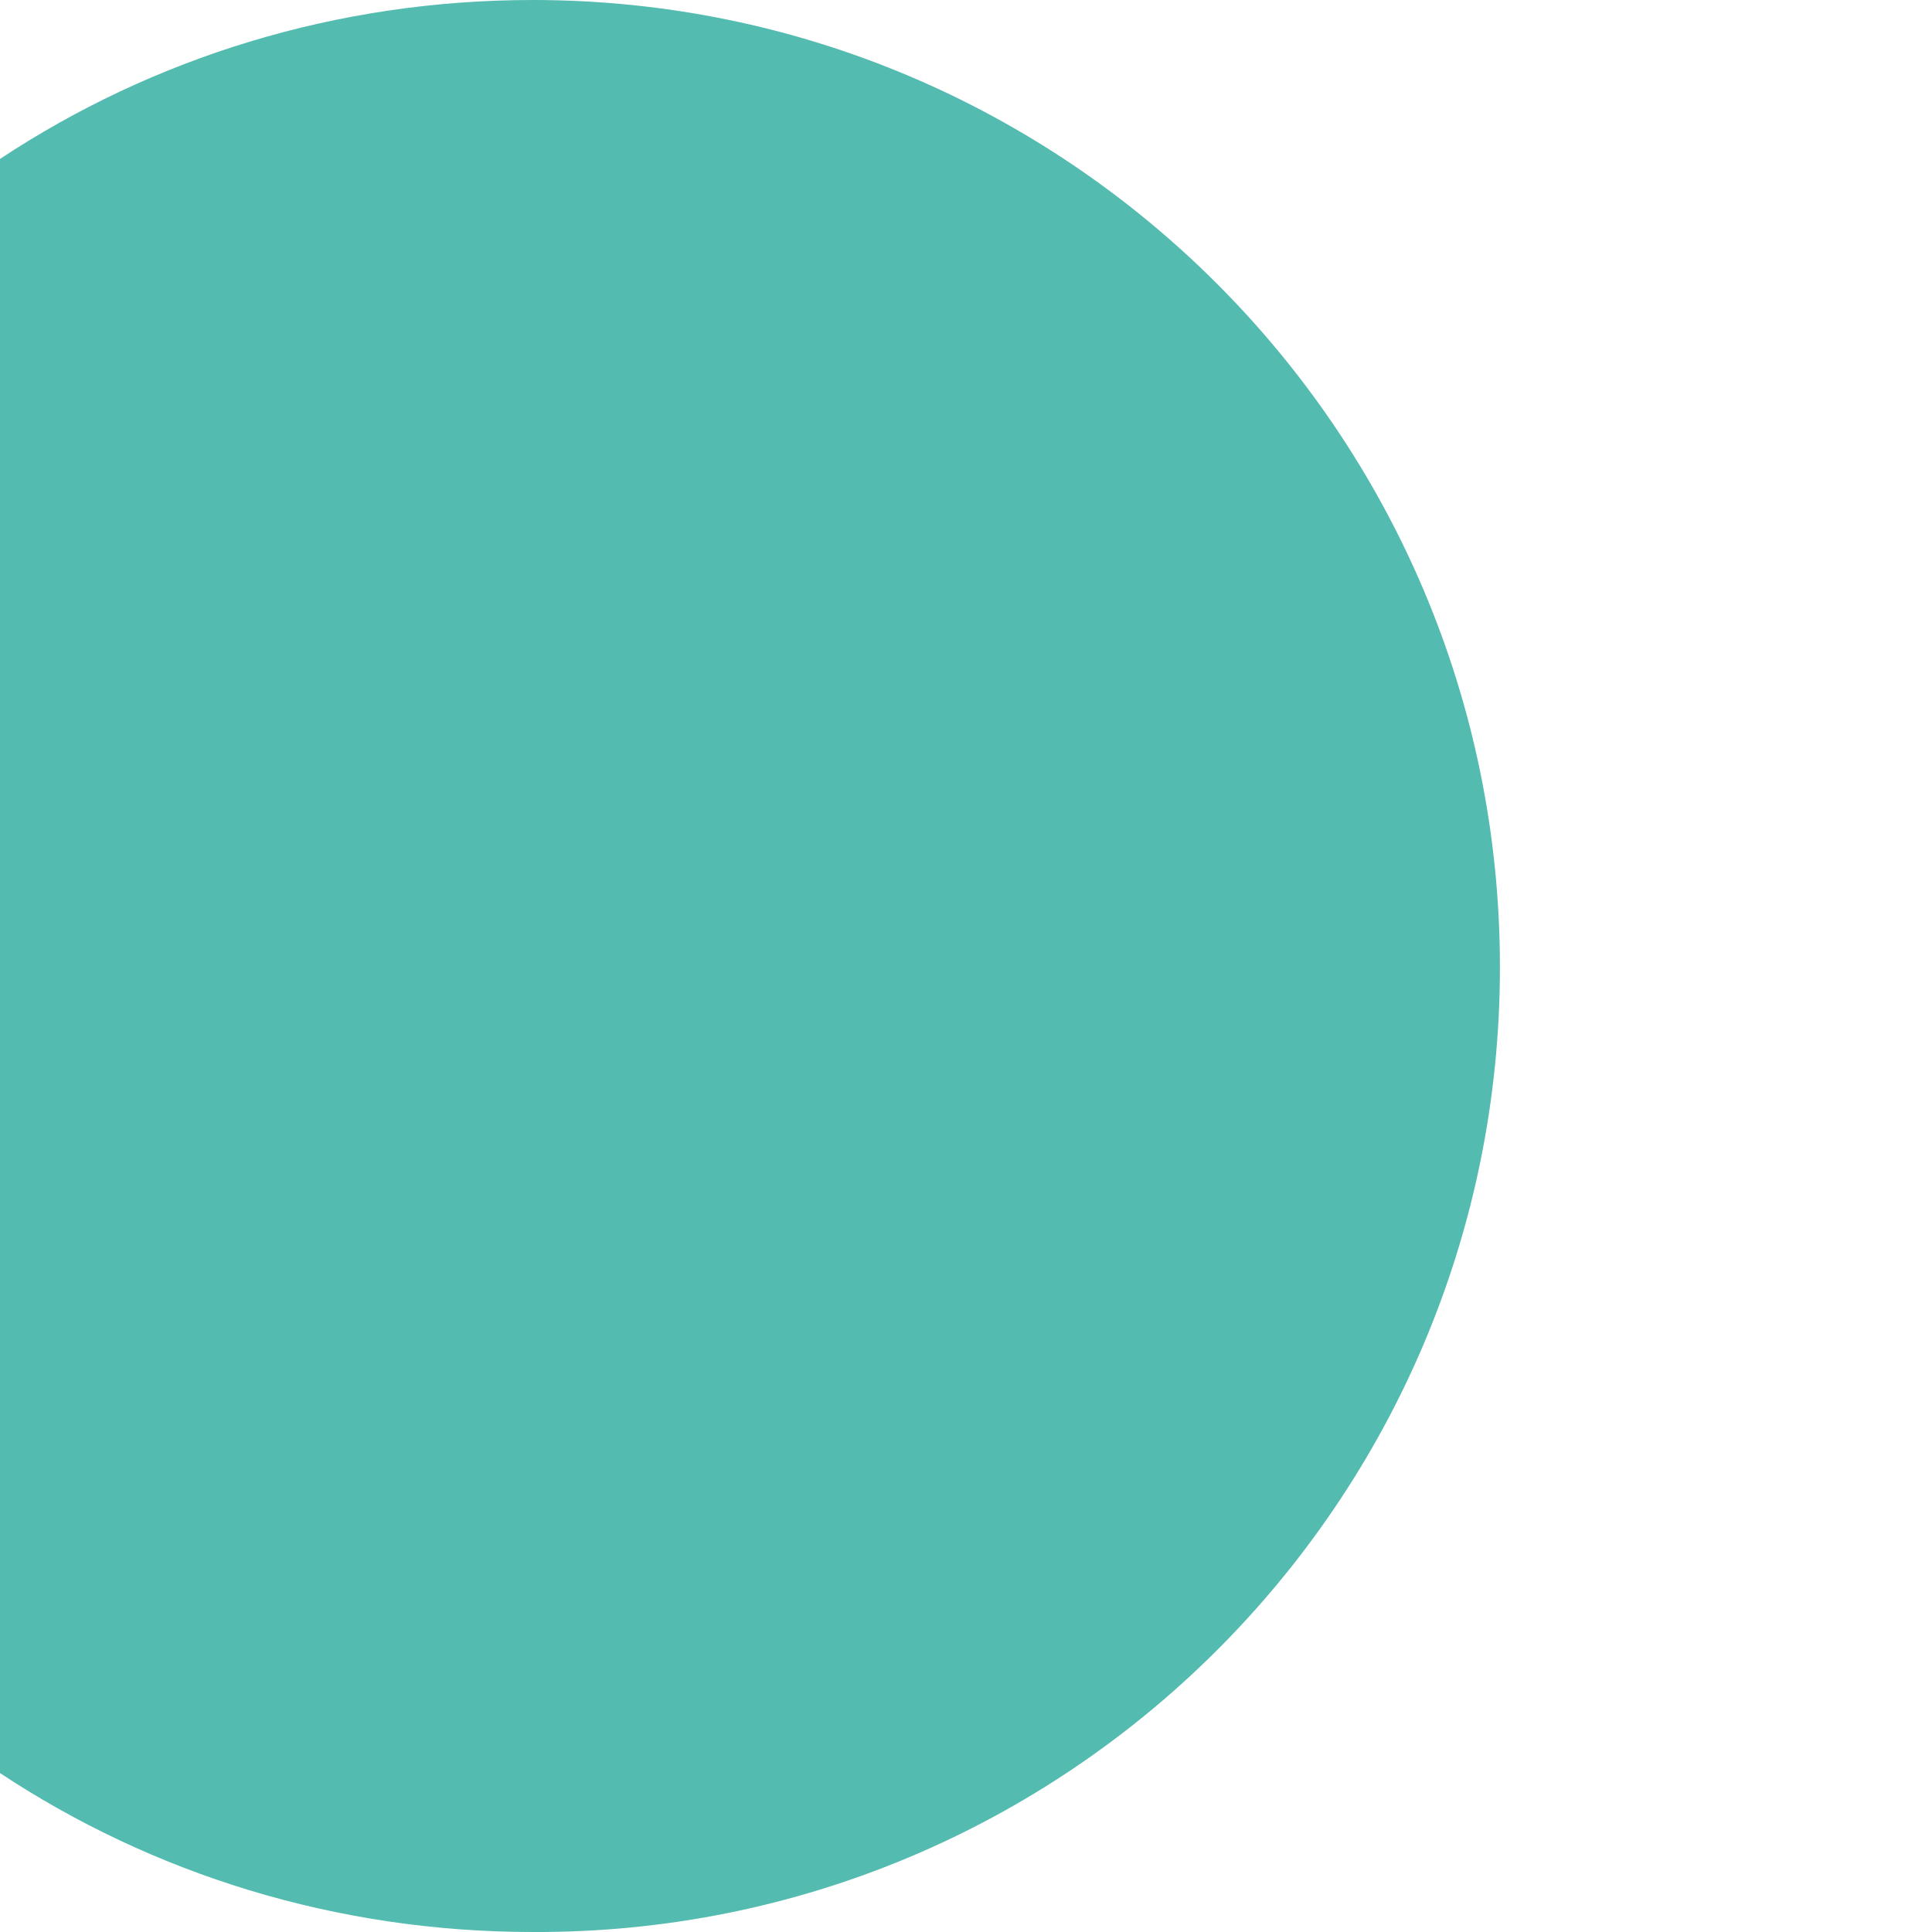
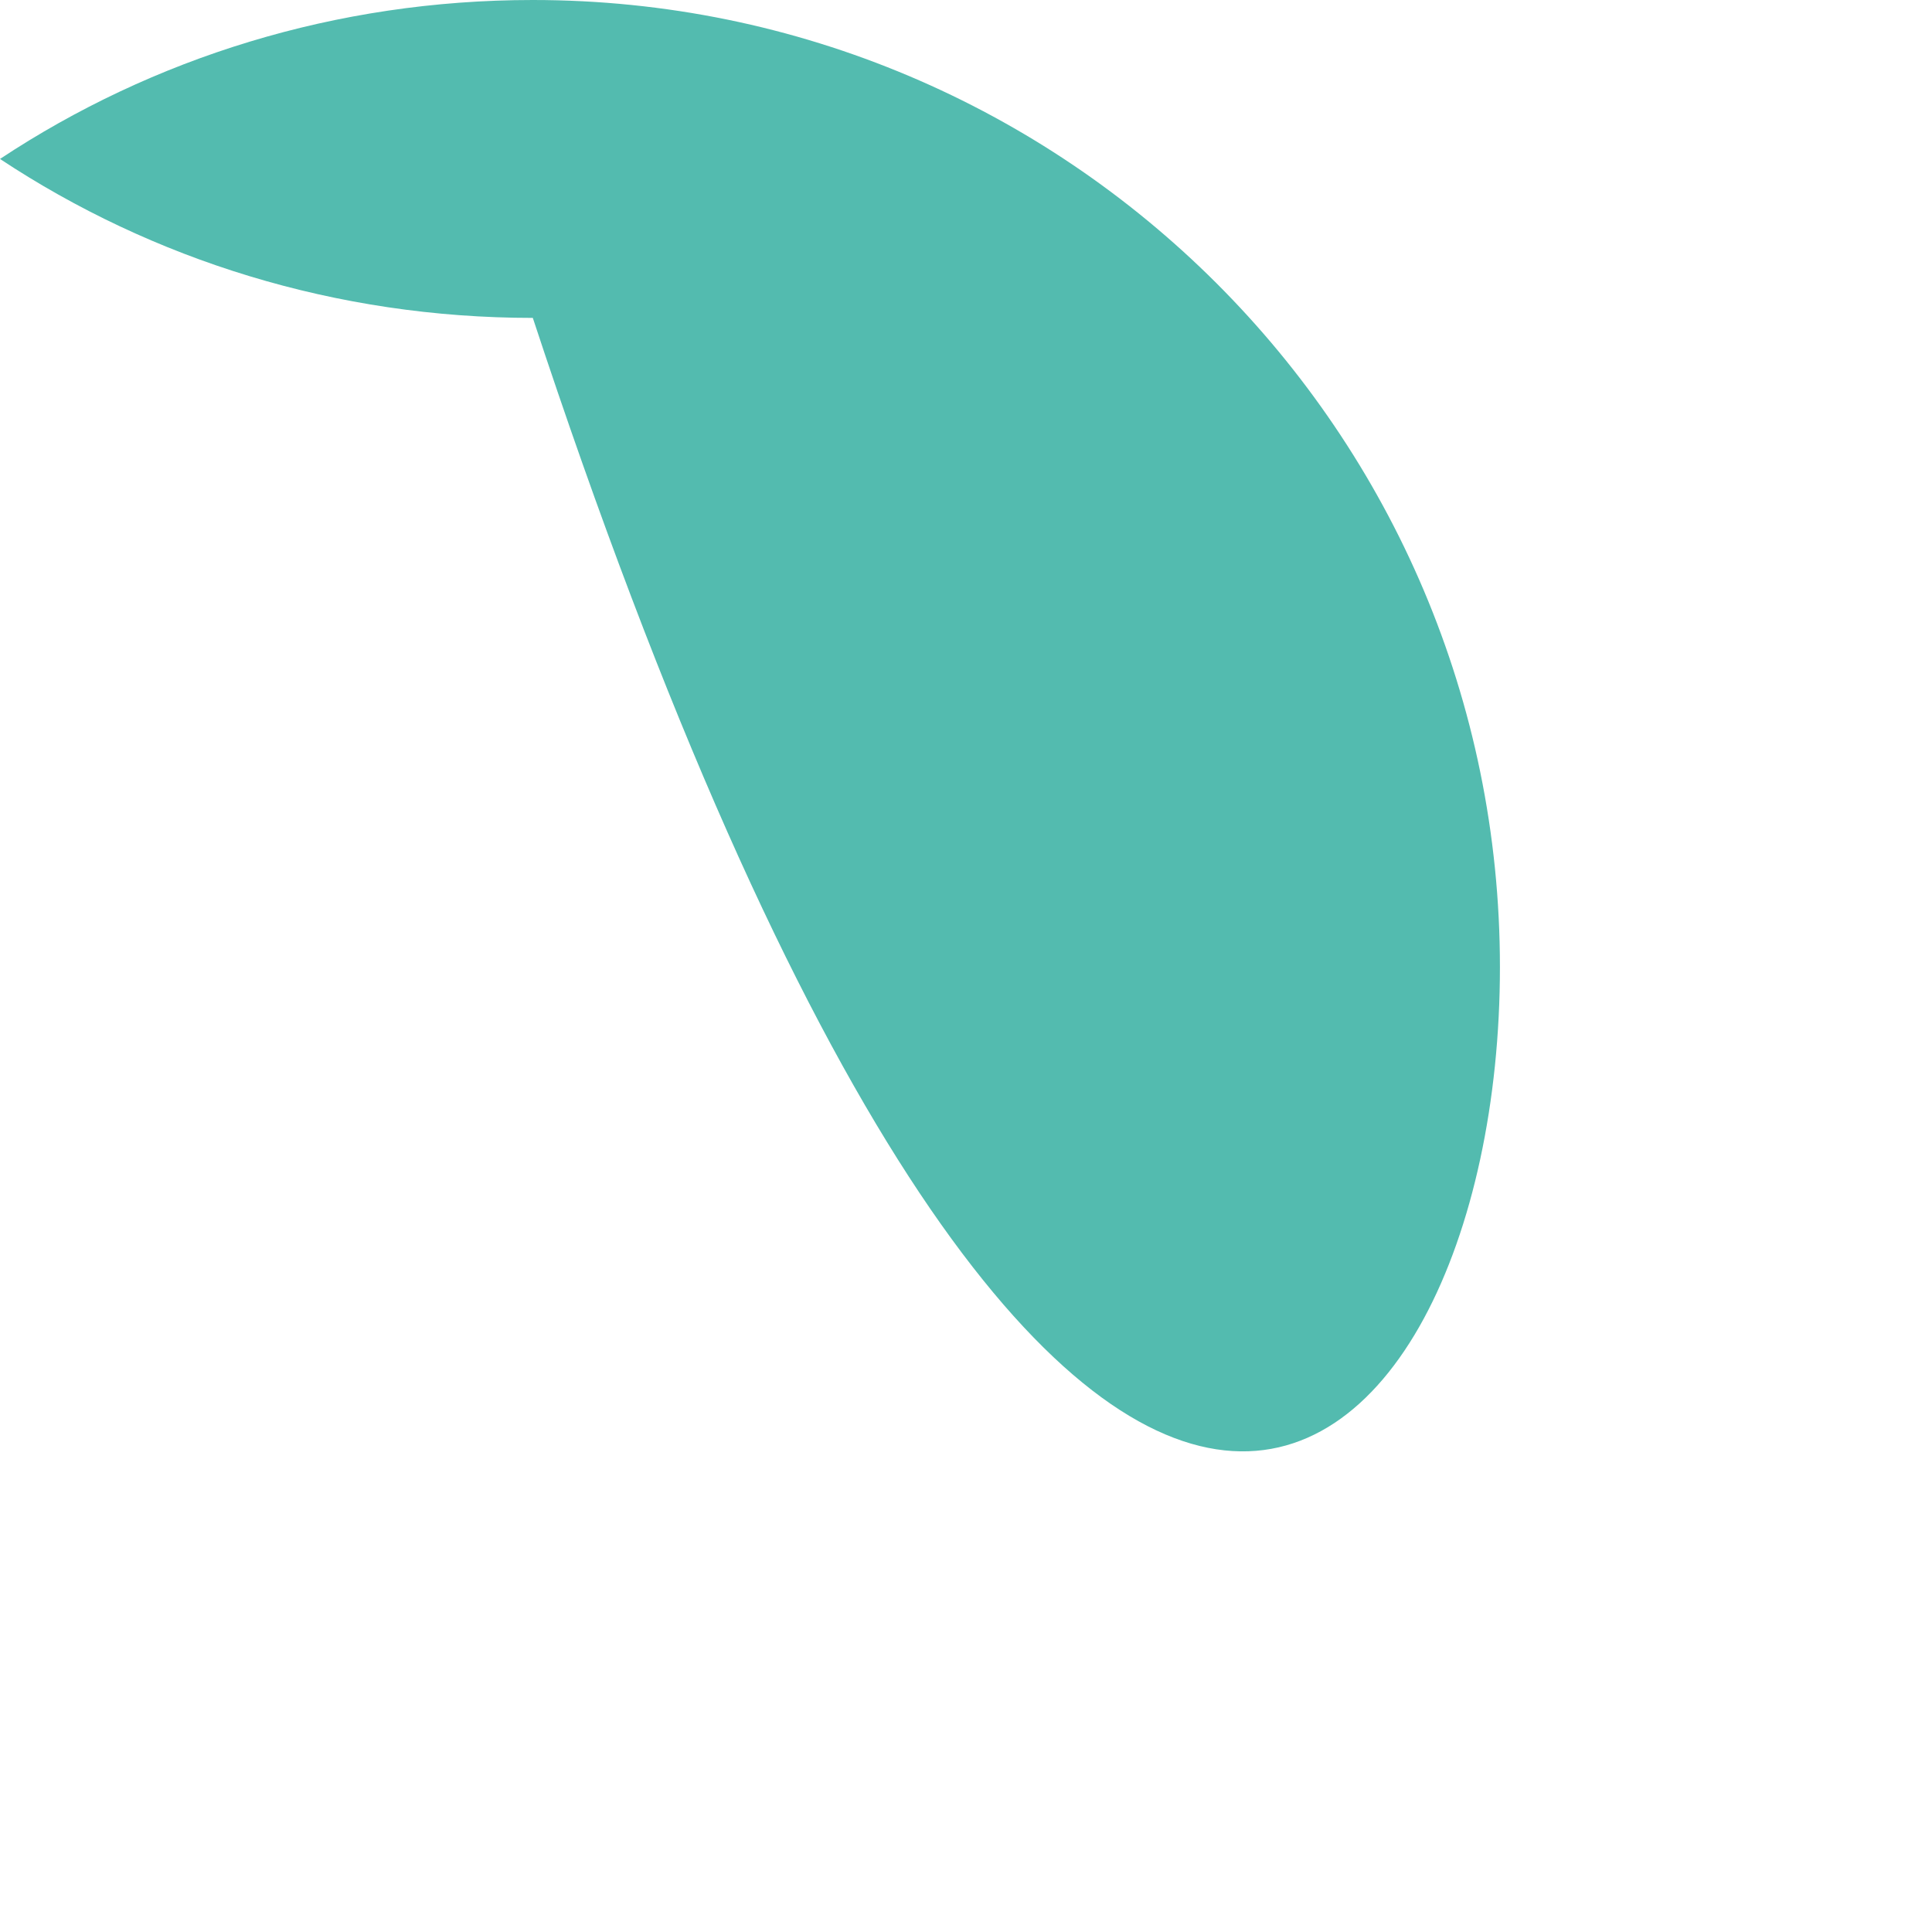
<svg xmlns="http://www.w3.org/2000/svg" id="Calque_1" x="0px" y="0px" viewBox="0 0 86.3 86.3" style="enable-background:new 0 0 86.3 86.3;" xml:space="preserve">
  <style type="text/css"> .st0{fill:#53BBAF;} </style>
-   <path class="st0" d="M23.8,0C15,0,6.8,2.6,0,7.1v72.1c6.8,4.5,15,7.1,23.8,7.1C47.6,86.4,67,67.1,67,43.2C67,19.3,47.6,0,23.8,0z" />
+   <path class="st0" d="M23.8,0C15,0,6.8,2.6,0,7.1c6.8,4.5,15,7.1,23.8,7.1C47.6,86.4,67,67.1,67,43.2C67,19.3,47.6,0,23.8,0z" />
</svg>